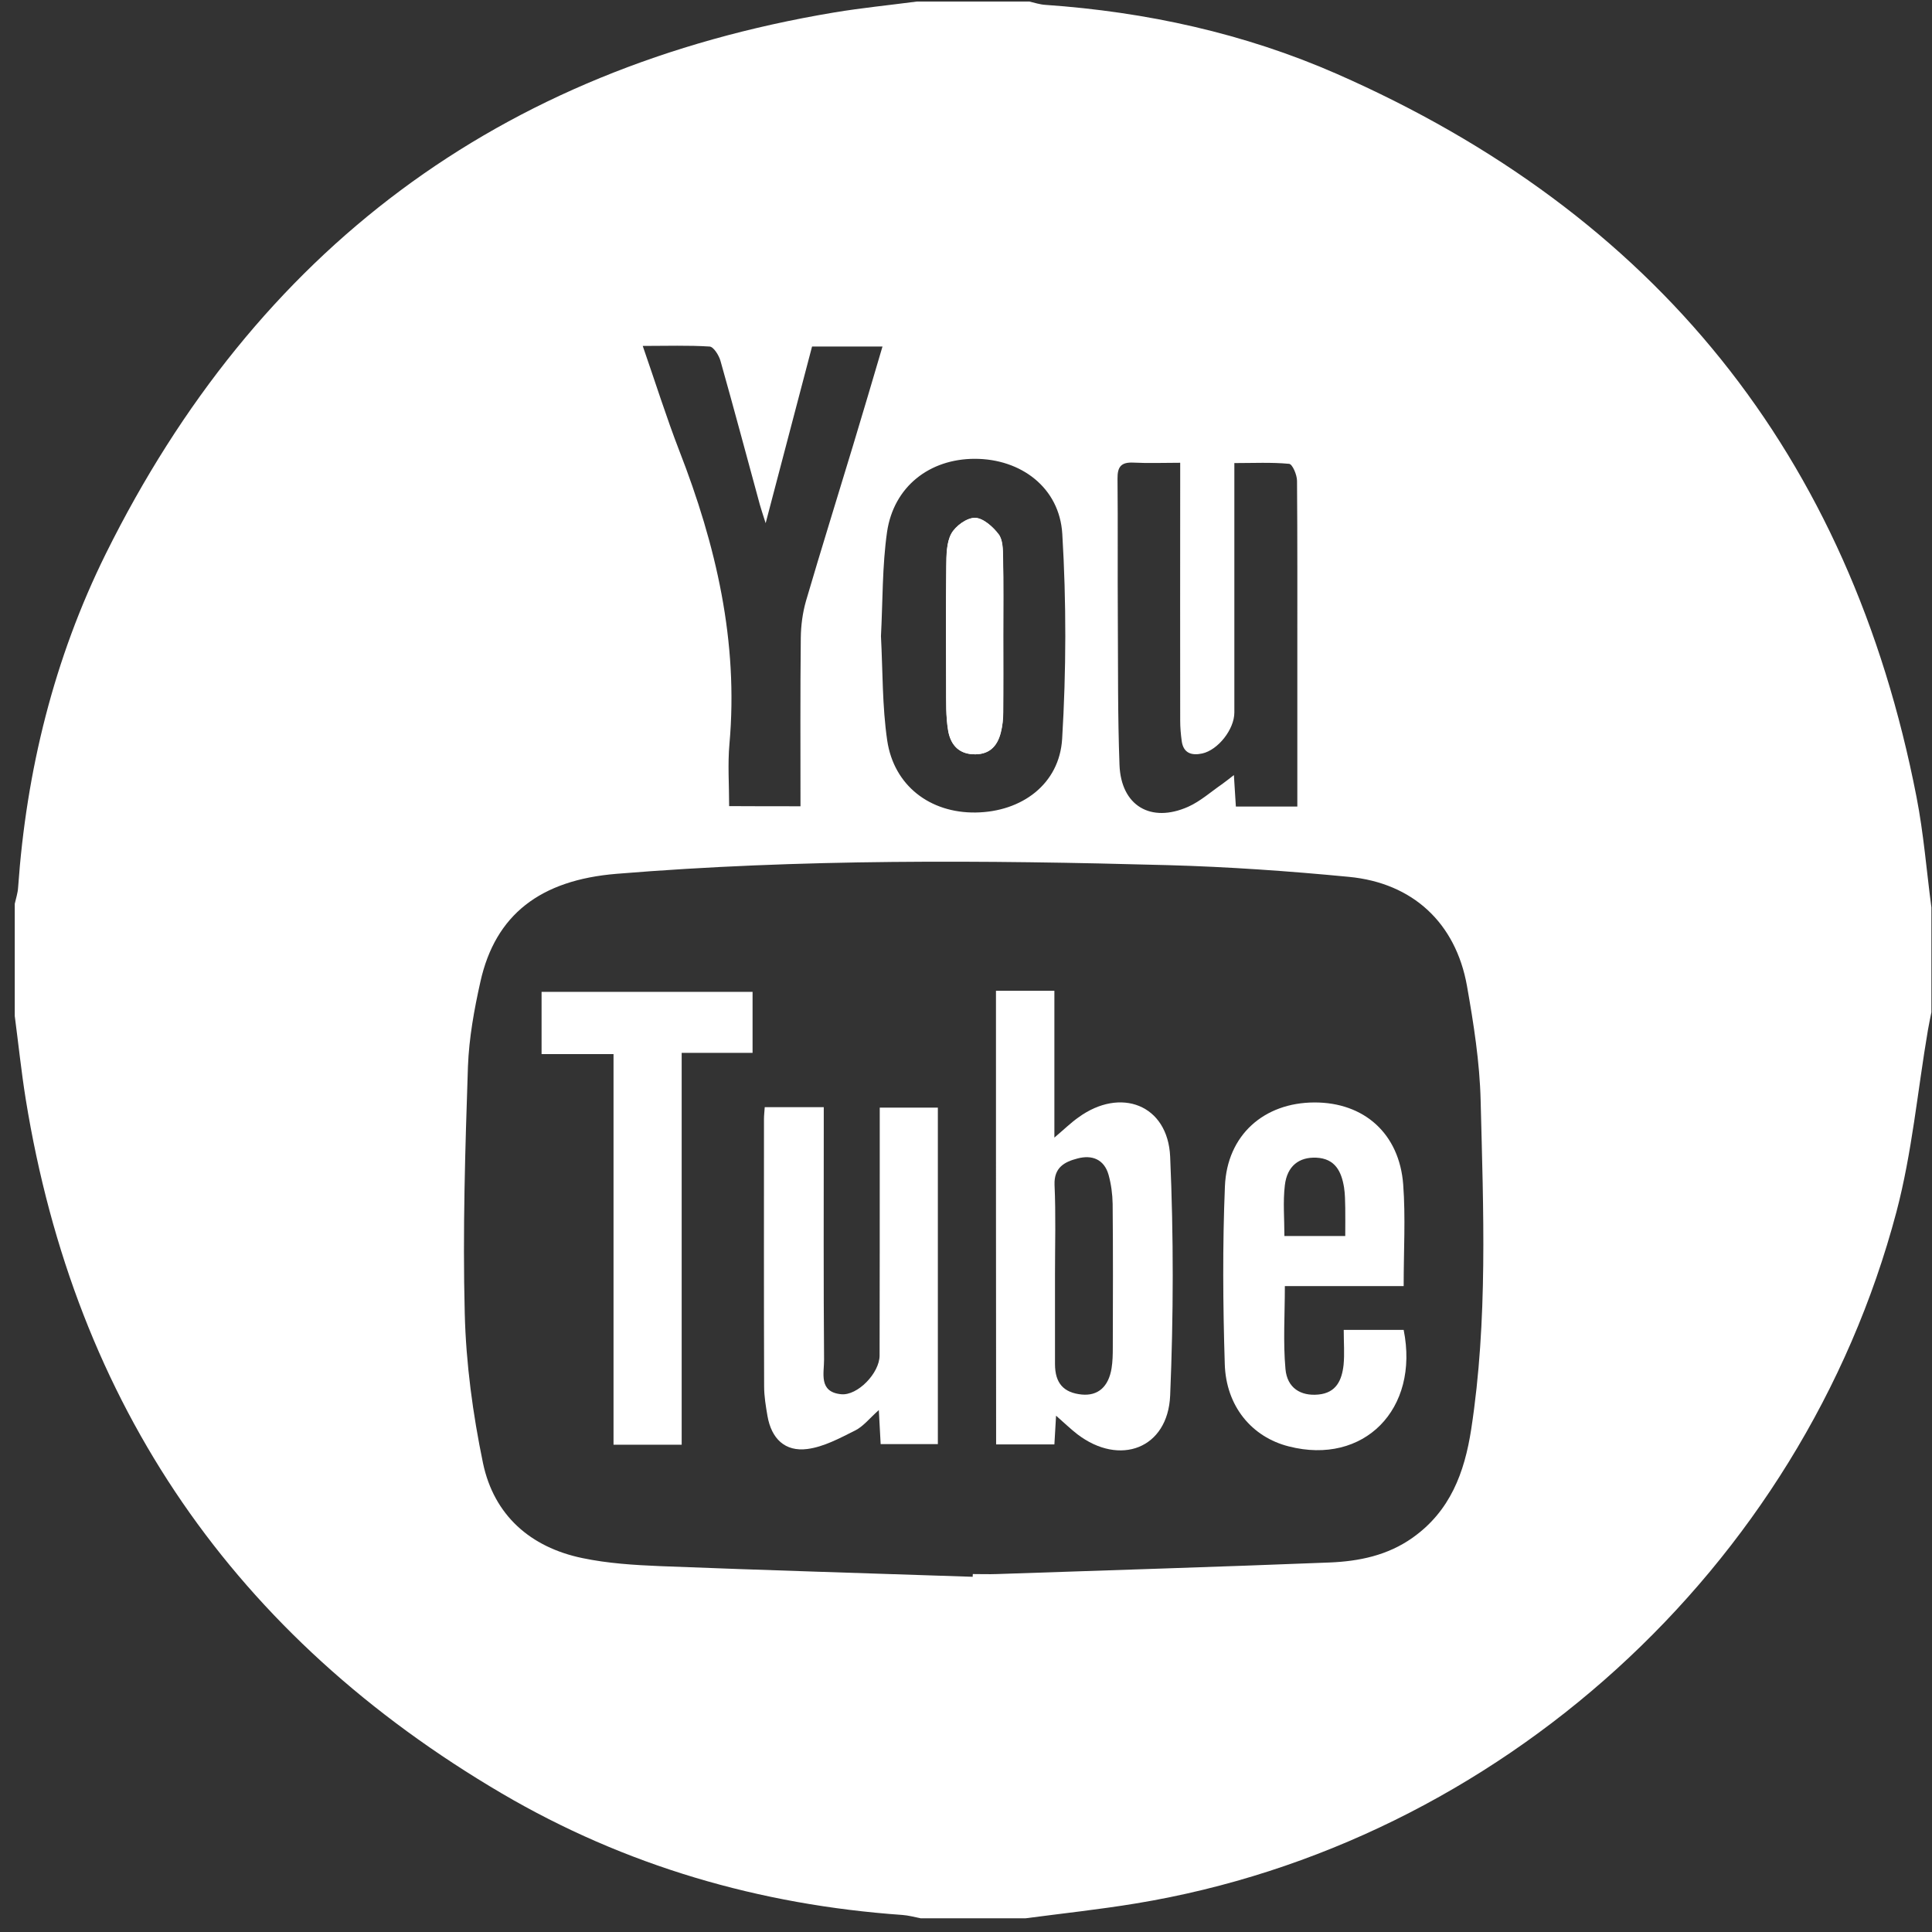
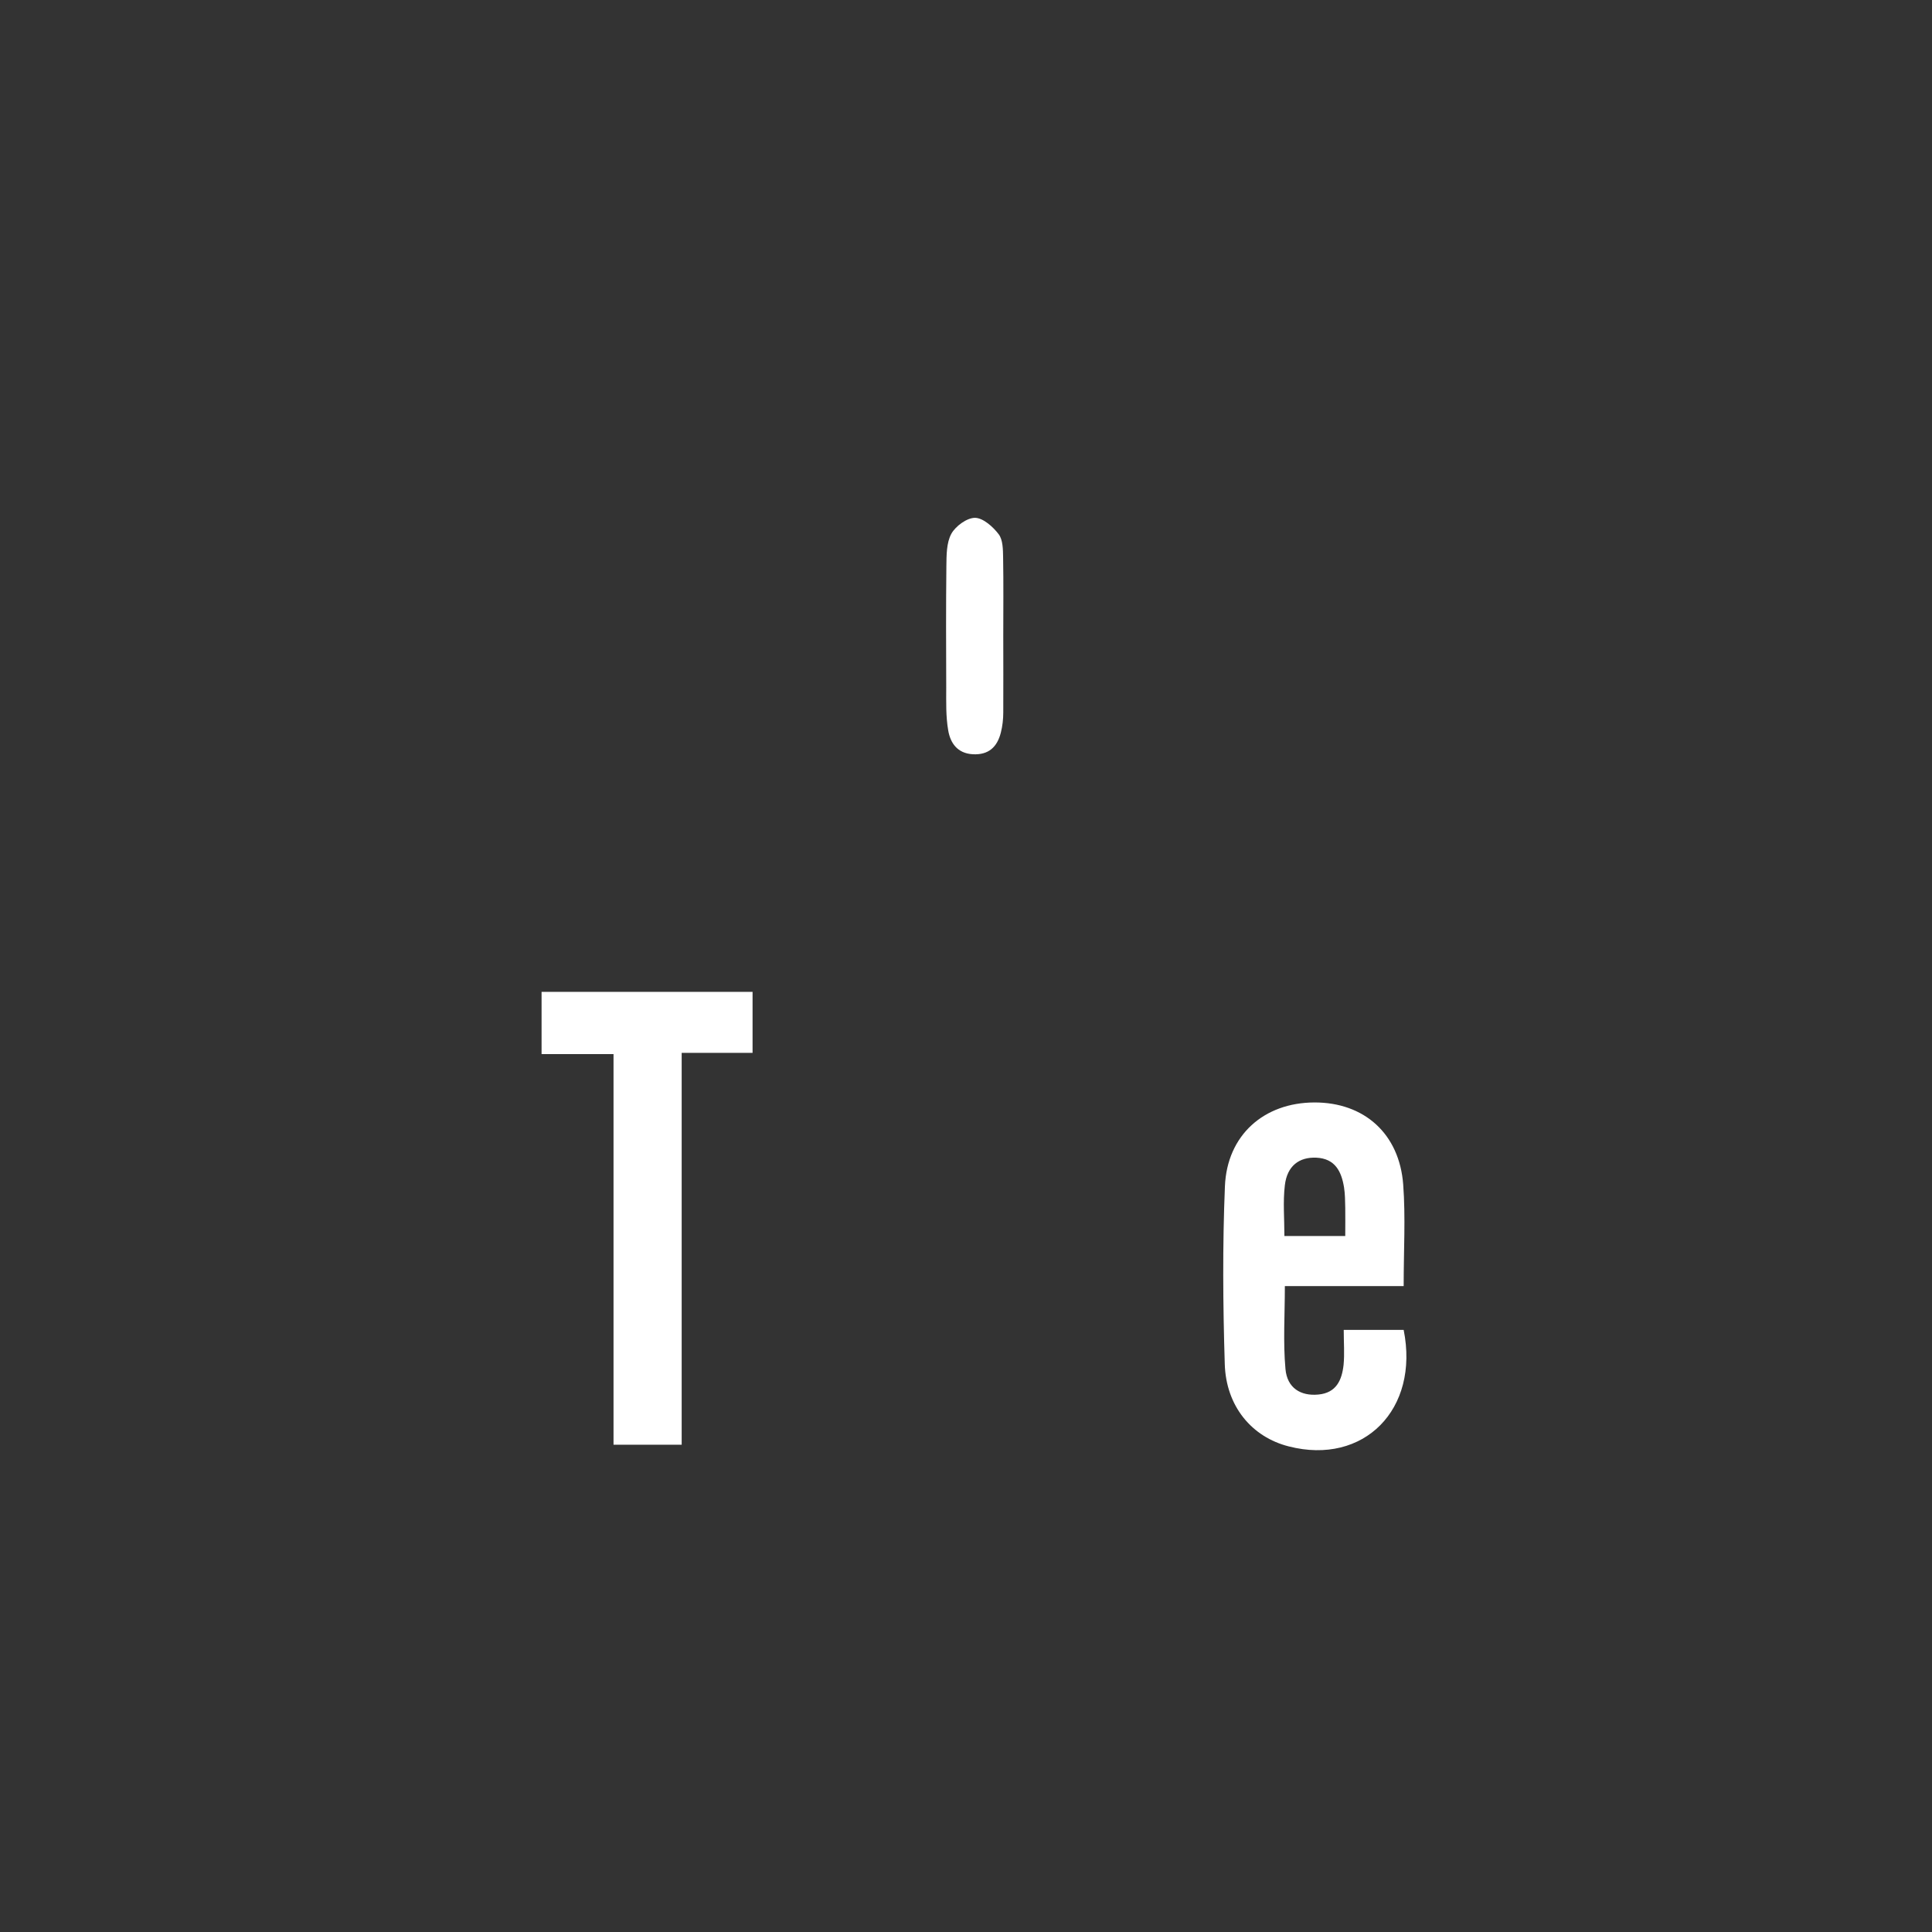
<svg xmlns="http://www.w3.org/2000/svg" version="1.1" id="Layer_16182b2f229486" x="0px" y="0px" viewBox="0 0 127 127" style="enable-background:new 0 0 127 127;fill:url(#CerosGradient_idb6bad1f32);" xml:space="preserve" aria-hidden="true" width="127px" height="127px">
  <rect x="0" y="0" width="127" height="127" fill="#333333" stroke="none" />
  <defs>
    <linearGradient class="cerosgradient" data-cerosgradient="true" id="CerosGradient_idb6bad1f32" gradientUnits="userSpaceOnUse" x1="50%" y1="100%" x2="50%" y2="0%">
      <stop offset="0%" stop-color="#FFFFFF" />
      <stop offset="100%" stop-color="#FFFFFF" />
    </linearGradient>
    <linearGradient />
  </defs>
  <g>
-     <path d="M60.28,0.1c2.46,0,4.92,0,7.38,0c0.35,0.08,0.7,0.2,1.06,0.22c6.63,0.46,13.07,1.87,19.14,4.53   c20.95,9.2,33.74,25.02,38.12,47.53c0.47,2.4,0.66,4.85,0.98,7.27c0,2.3,0,4.59,0,6.89c-0.08,0.39-0.16,0.79-0.23,1.18   c-0.68,3.99-1.04,8.05-2.07,11.95c-6.2,23.43-26.18,41.53-49.97,45.45c-2.42,0.4-4.86,0.66-7.28,0.98c-2.3,0-4.59,0-6.89,0   c-0.4-0.08-0.79-0.19-1.2-0.22c-9.38-0.66-18.22-3.23-26.32-7.98C15.46,107.6,4.95,92.39,1.69,72.25   c-0.29-1.81-0.48-3.64-0.72-5.46c0-2.46,0-4.92,0-7.38c0.08-0.36,0.2-0.71,0.22-1.07c0.54-7.68,2.36-15.06,5.77-21.95   C16.86,16.44,32.8,4.5,54.83,0.82C56.63,0.52,58.46,0.34,60.28,0.1z M63.94,103.65c0-0.06,0-0.12,0.01-0.18c0.53,0,1.07,0.02,1.6,0   c7.29-0.25,14.58-0.47,21.86-0.76c1.93-0.08,3.8-0.46,5.45-1.63c2.47-1.75,3.41-4.28,3.85-7.13c1.1-7.17,0.8-14.39,0.62-21.6   c-0.06-2.52-0.46-5.06-0.9-7.55c-0.74-4.13-3.56-6.76-7.76-7.16c-3.95-0.38-7.92-0.66-11.89-0.77   c-12.09-0.33-24.18-0.42-36.25,0.57c-5.02,0.41-7.97,2.69-8.95,7.09c-0.41,1.83-0.75,3.71-0.82,5.58   c-0.18,5.41-0.35,10.82-0.21,16.22c0.08,3.29,0.53,6.62,1.2,9.85c0.72,3.42,3.11,5.53,6.53,6.24c1.67,0.35,3.41,0.46,5.13,0.53   C50.26,103.22,57.11,103.42,63.94,103.65z M52.62,53c0-3.79-0.02-7.44,0.02-11.08c0.01-0.81,0.12-1.64,0.34-2.41   c1-3.41,2.06-6.8,3.09-10.21c0.65-2.14,1.28-4.29,1.94-6.52c-1.63,0-3.09,0-4.63,0c-1,3.8-1.99,7.57-3.05,11.61   c-0.19-0.59-0.29-0.9-0.38-1.21c-0.86-3.15-1.7-6.31-2.59-9.46c-0.1-0.36-0.45-0.92-0.71-0.94c-1.41-0.09-2.82-0.04-4.4-0.04   c0.84,2.42,1.55,4.68,2.4,6.88c2.42,6.21,3.9,12.56,3.3,19.28c-0.12,1.33-0.02,2.68-0.02,4.09C49.55,53,51,53,52.62,53z    M85.28,53.02c0-0.49,0-0.93,0-1.37c0-2.79,0-5.57,0-8.36c0-3.89,0.01-7.79-0.02-11.68c0-0.39-0.3-1.1-0.52-1.12   c-1.16-0.11-2.34-0.05-3.6-0.05c0,0.55,0,0.91,0,1.28c0,5.04,0,10.08,0,15.12c0,1.1-1.07,2.46-2.11,2.69   c-0.69,0.15-1.24-0.01-1.35-0.82c-0.06-0.44-0.1-0.89-0.1-1.34c-0.01-5.16,0-10.33,0-15.49c0-0.44,0-0.87,0-1.46   c-1.13,0-2.1,0.04-3.07-0.01c-0.81-0.04-1.06,0.27-1.05,1.06c0.03,3.03,0,6.06,0.02,9.1c0.02,3.24-0.01,6.48,0.11,9.71   c0.1,2.68,2.05,3.85,4.52,2.75c0.8-0.36,1.49-0.98,2.23-1.49c0.24-0.17,0.47-0.36,0.77-0.59c0.05,0.79,0.09,1.42,0.13,2.07   C82.59,53.02,83.85,53.02,85.28,53.02z M57.91,41.82c0.12,2.28,0.08,4.59,0.41,6.85c0.44,2.98,2.82,4.78,5.81,4.74   c3.03-0.04,5.51-1.86,5.69-4.84c0.27-4.48,0.28-8.99,0.01-13.47c-0.18-3.05-2.72-4.94-5.75-4.94c-2.97,0-5.33,1.82-5.77,4.81   C57.99,37.22,58.03,39.52,57.91,41.82z" style="fill:url(#CerosGradient_idb6bad1f32);" />
    <path d="M65.95,41.8c0-1.72,0.02-3.44-0.01-5.15c-0.01-0.52-0.01-1.16-0.29-1.53c-0.37-0.49-1.02-1.07-1.55-1.08   c-0.53-0.01-1.28,0.54-1.56,1.04c-0.33,0.6-0.32,1.42-0.33,2.14c-0.03,2.66-0.02,5.32-0.01,7.98c0,0.94-0.03,1.89,0.13,2.81   c0.14,0.83,0.6,1.51,1.61,1.57c1.05,0.06,1.61-0.48,1.85-1.42c0.11-0.43,0.16-0.89,0.16-1.33C65.96,45.15,65.95,43.47,65.95,41.8z" style="fill:url(#CerosGradient_idb6bad1f32);" />
-     <path d="M65.47,65.13c1.32,0,2.5,0,3.84,0c0,3.15,0,6.27,0,9.65c0.66-0.56,1.09-0.98,1.57-1.32c2.78-2.03,5.89-0.84,6.04,2.57   c0.23,5.23,0.22,10.48,0,15.71c-0.15,3.48-3.31,4.67-6.1,2.54c-0.44-0.34-0.84-0.73-1.4-1.22c-0.04,0.71-0.07,1.25-0.11,1.89   c-1.26,0-2.5,0-3.83,0C65.47,85.02,65.47,75.13,65.47,65.13z M69.35,83.77c0,1.96,0,3.93,0,5.89c0,1.26,0.56,1.89,1.76,2.01   c1.06,0.1,1.76-0.5,1.96-1.73c0.07-0.44,0.08-0.9,0.08-1.35c0.01-3.15,0.02-6.3-0.01-9.45c-0.01-0.64-0.1-1.31-0.27-1.92   c-0.29-1.01-1.08-1.32-2.03-1.07c-0.85,0.22-1.56,0.58-1.52,1.73C69.41,79.84,69.35,81.81,69.35,83.77z" style="fill:url(#CerosGradient_idb6bad1f32);" />
    <path d="M88.33,87.42c1.45,0,2.71,0,3.94,0c1.05,5.23-2.63,8.92-7.55,7.66c-2.42-0.61-4.13-2.63-4.21-5.42   c-0.12-3.89-0.15-7.79,0.01-11.68c0.14-3.37,2.57-5.5,5.88-5.51c3.27-0.01,5.59,2.05,5.84,5.4c0.16,2.15,0.03,4.32,0.03,6.67   c-1.23,0-2.52,0-3.81,0c-1.3,0-2.61,0-4,0c0,1.89-0.12,3.69,0.04,5.45c0.11,1.25,1,1.79,2.16,1.68c1.19-0.11,1.55-0.96,1.66-1.95   C88.39,89,88.33,88.26,88.33,87.42z M88.43,81.25c0-0.71,0.01-1.28,0-1.85c-0.01-0.45-0.01-0.91-0.08-1.35   c-0.17-1.04-0.58-1.89-1.82-1.95c-1.13-0.05-1.92,0.54-2.07,1.81c-0.13,1.08-0.03,2.18-0.03,3.34C85.75,81.25,87,81.25,88.43,81.25   z" style="fill:url(#CerosGradient_idb6bad1f32);" />
-     <path d="M50.27,72.78c1.34,0,2.52,0,3.88,0c0,0.52,0,0.99,0,1.46c0,5.04-0.02,10.08,0.02,15.12c0.01,0.89-0.38,2.14,1.12,2.29   c1.08,0.11,2.53-1.39,2.53-2.55c0.01-4.63,0.01-9.26,0.01-13.89c0-0.77,0-1.55,0-2.4c1.3,0,2.51,0,3.82,0c0,7.32,0,14.67,0,22.12   c-1.21,0-2.45,0-3.76,0c-0.04-0.7-0.07-1.37-0.12-2.24c-0.6,0.53-1.02,1.08-1.57,1.35c-1,0.5-2.05,1.07-3.13,1.21   c-1.47,0.19-2.36-0.68-2.62-2.17c-0.11-0.64-0.22-1.3-0.22-1.95c-0.02-5.86-0.01-11.72-0.01-17.58   C50.22,73.33,50.25,73.1,50.27,72.78z" style="fill:url(#CerosGradient_idb6bad1f32);" />
    <path d="M44.81,94.97c-1.59,0-2.96,0-4.48,0c0-8.56,0-17.06,0-25.68c-1.65,0-3.14,0-4.73,0c0-1.41,0-2.7,0-4.09   c4.59,0,9.19,0,13.87,0c0,1.31,0,2.6,0,4.01c-1.53,0-3.03,0-4.66,0C44.81,77.83,44.81,86.33,44.81,94.97z" style="fill:url(#CerosGradient_idb6bad1f32);" />
-     <path d="M65.95,41.8c0,1.68,0.01,3.35-0.01,5.03c0,0.44-0.05,0.9-0.16,1.33c-0.24,0.94-0.8,1.48-1.85,1.42   c-1.01-0.06-1.47-0.73-1.61-1.57c-0.15-0.92-0.12-1.87-0.13-2.81c-0.01-2.66-0.02-5.32,0.01-7.98c0.01-0.72,0.01-1.54,0.33-2.14   c0.28-0.51,1.02-1.05,1.56-1.04c0.53,0.01,1.18,0.59,1.55,1.08c0.28,0.37,0.28,1.01,0.29,1.53C65.97,38.36,65.95,40.08,65.95,41.8z   " style="fill:url(#CerosGradient_idb6bad1f32);" />
  </g>
</svg>